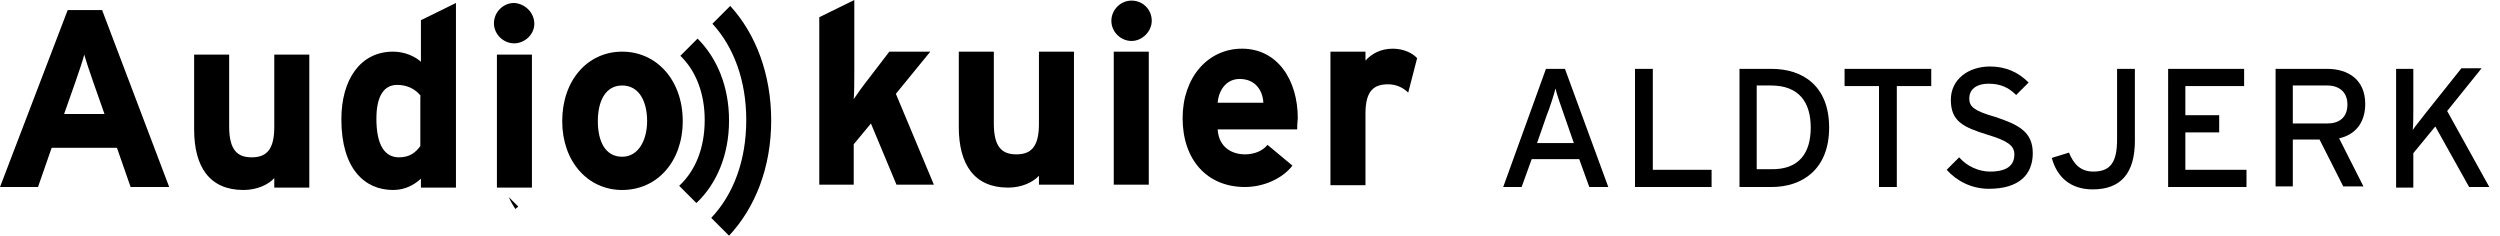
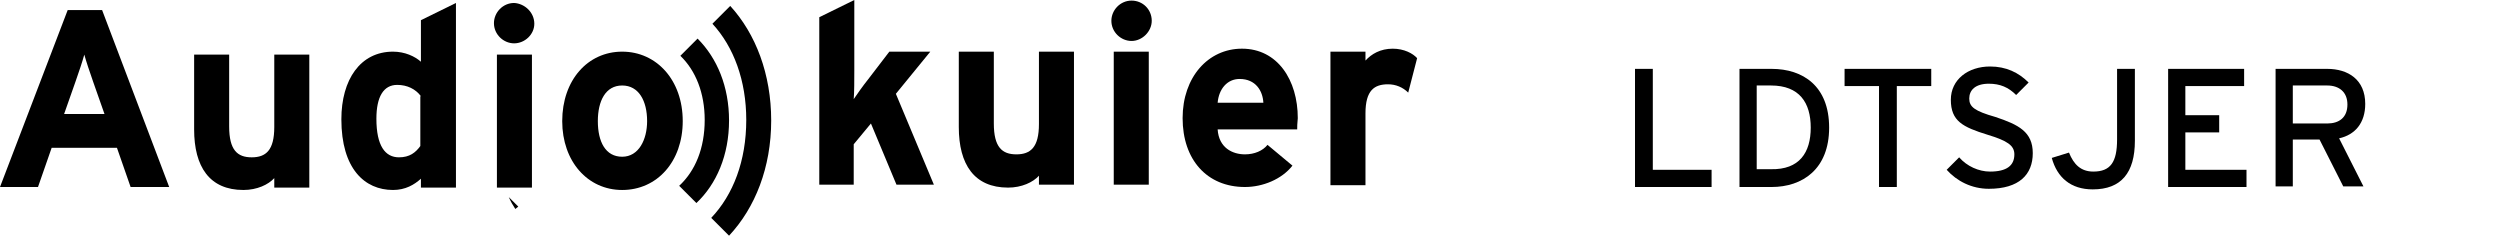
<svg xmlns="http://www.w3.org/2000/svg" version="1.1" id="Laag_1" x="0px" y="0px" viewBox="0 0 421.1 39.7" style="enable-background:new 0 0 421.1 39.7;" xml:space="preserve">
  <path d="M104.8,32c-5.8,0-10.1-4.8-10.1-11.6c0-6.9,4.3-11.7,10.1-11.7S115,13.5,115,20.4C115,27.2,110.7,32,104.8,32z M104.8,14.4  c-2.8,0-4.1,2.6-4.1,6c0,3.5,1.3,6,4.1,6s4.2-2.9,4.2-6C109,17,107.6,14.4,104.8,14.4z" />
  <path d="M22,31.5l-2.3-6.6H8.7l-2.3,6.6H0L11.4,1.7h5.8l11.3,29.8H22z M15.7,13.8c-0.6-1.7-1.2-3.5-1.5-4.6  c-0.3,1.1-0.9,2.9-1.5,4.6l-1.9,5.4h6.8L15.7,13.8z" />
  <path d="M46.2,31.5V30c-1,1.1-2.9,2-5.2,2c-5.7,0-8.3-3.9-8.3-10.2V9.2h5.9v12.1c0,4,1.4,5.2,3.8,5.2c2.4,0,3.8-1.2,3.8-5.1V9.2h5.9  v22.4H46.2z" />
  <path d="M70.9,31.5v-1.4c-1.1,1-2.6,1.9-4.7,1.9c-4.8,0-8.7-3.6-8.7-11.9c0-6.7,3.2-11.4,8.7-11.4c2,0,3.7,0.8,4.7,1.7v-7l5.9-2.9  v31.1H70.9z M70.9,16.2c-0.9-1.2-2.3-1.9-4-1.9c-2.3,0-3.5,2-3.5,5.7c0,4.6,1.5,6.5,3.8,6.5c1.8,0,2.8-0.8,3.6-1.9V16.2z" />
  <path d="M86.6,7.3c-1.8,0-3.4-1.5-3.4-3.4c0-1.8,1.5-3.4,3.4-3.4C88.4,0.6,90,2.1,90,4C90,5.8,88.4,7.3,86.6,7.3z M83.7,31.5V9.2  h5.9v22.4H83.7z" />
  <path d="M151,31.1l-4.3-10.3l-2.9,3.5v6.8H138V2.9l5.9-2.9v11.9c0,1.4,0,3.7-0.1,4.8c0.6-0.9,1.6-2.3,2.4-3.3l3.6-4.7h6.9l-5.8,7.1  l6.4,15.3H151z" />
  <path d="M175,31.1v-1.5c-1,1.1-2.9,2-5.2,2c-5.7,0-8.3-3.9-8.3-10.2V8.7h5.9v12.1c0,4,1.4,5.2,3.8,5.2c2.4,0,3.8-1.2,3.8-5.1V8.7  h5.9v22.4H175z" />
  <path d="M190.6,6.9c-1.8,0-3.4-1.5-3.4-3.4c0-1.8,1.5-3.4,3.4-3.4s3.4,1.5,3.4,3.4C194,5.3,192.4,6.9,190.6,6.9z M187.6,31.1V8.7  h5.9v22.4H187.6z" />
  <path d="M218.5,21.8h-13.4c0.2,3.1,2.5,4.2,4.6,4.2c1.6,0,3-0.6,3.8-1.6l4.2,3.5c-1.8,2.3-5,3.6-8,3.6c-6.4,0-10.5-4.6-10.5-11.6  c0-6.9,4.3-11.7,10-11.7c6,0,9.4,5.3,9.4,11.7C218.5,20.8,218.5,21.4,218.5,21.8z M208.8,13.3c-2.1,0-3.5,1.7-3.7,4h7.7  C212.7,15.3,211.5,13.3,208.8,13.3z" />
  <path d="M237.2,15.6c-0.9-0.9-2.1-1.4-3.4-1.4c-2.3,0-3.8,1-3.8,4.9v12.1h-5.9V8.7h5.9v1.5c1-1.1,2.5-2,4.6-2c1.9,0,3.4,0.8,4.1,1.6  L237.2,15.6z" />
  <g>
    <path d="M119.8,36.7l3,3c4.4-4.7,7.1-11.5,7.1-19.4c0-7.8-2.6-14.6-6.9-19.3l-3,3c3.6,3.9,5.7,9.6,5.7,16.2   C125.7,27.1,123.5,32.8,119.8,36.7z" />
    <path d="M87.3,34.8l-1.6-1.6c0.3,0.7,0.7,1.4,1.1,2L87.3,34.8z" />
  </g>
  <path d="M114.4,31.3l2.9,2.9c3.4-3.2,5.5-8.1,5.5-13.9c0-5.7-2-10.5-5.3-13.8l-2.9,2.9c2.6,2.5,4.1,6.3,4.1,10.8  C118.7,25,117.1,28.8,114.4,31.3z" />
  <g>
-     <path d="M270.9,31.5h-3.2l-1.7-4.7h-8l-1.7,4.7h-3.1l7.2-19.9h3.2L270.9,31.5z M265.1,24.1l-1.6-4.6c-0.5-1.4-1.3-3.7-1.5-4.6   c-0.2,0.9-0.9,3.1-1.5,4.6l-1.6,4.6H265.1z" />
    <path d="M288.3,31.5h-12.9V11.6h3v17h9.9V31.5z" />
    <path d="M308.1,21.5c0,7-4.5,10-9.7,10h-5.4V11.6h5.4C303.7,11.6,308.1,14.5,308.1,21.5z M305,21.5c0-4.2-1.9-7.1-6.7-7.1h-2.4   v14.1h2.4C303.1,28.6,305,25.7,305,21.5z" />
    <path d="M325.3,14.5h-5.8v17h-3v-17h-5.8v-2.9h14.6V14.5z" />
    <path d="M342.4,25.8c0,3.6-2.3,6-7.4,6c-2.9,0-5.4-1.3-7.1-3.2l2.1-2.1c1.3,1.5,3.3,2.4,5.2,2.4c2.8,0,4.1-1,4.1-2.9   c0-1.5-1.2-2.3-4.5-3.3c-4.2-1.3-6.2-2.3-6.2-5.9c0-3.4,2.9-5.6,6.6-5.6c2.7,0,4.8,1,6.5,2.7l-2.1,2.1c-1.3-1.3-2.7-1.9-4.6-1.9   c-2.3,0-3.3,1.1-3.3,2.5c0,1.4,0.9,2.1,4.4,3.1C340,21,342.4,22.2,342.4,25.8z" />
    <path d="M359.6,23.7c0,5.4-2.3,8.2-7.1,8.2c-3.7,0-6-2-6.9-5.3l2.9-0.9c0.8,2,2,3.2,4.1,3.2c2.9,0,4-1.6,4-5.4V11.6h3V23.7z" />
    <path d="M378.5,31.5h-13.3V11.6h12.8v2.9h-9.9v4.9h5.7v2.9h-5.7v6.3h10.3V31.5z" />
    <path d="M398.4,17.5c0,3.2-1.7,5.2-4.4,5.8l4.1,8.1h-3.4l-4-7.9h-4.5v7.9h-2.9V11.6h8.7C395.5,11.6,398.4,13.4,398.4,17.5z    M395.4,17.6c0-2.1-1.4-3.2-3.4-3.2h-5.8v6.4h5.8C394,20.8,395.4,19.8,395.4,17.6z" />
-     <path d="M419.3,31.5h-3.4l-5.7-10.2l-3.7,4.5v5.8h-2.9V11.6h2.9v6.8c0,0.7,0,2.9-0.1,3.5c0.3-0.5,1.7-2.2,2.3-3l5.9-7.4h3.4   l-5.8,7.2L419.3,31.5z" />
  </g>
</svg>